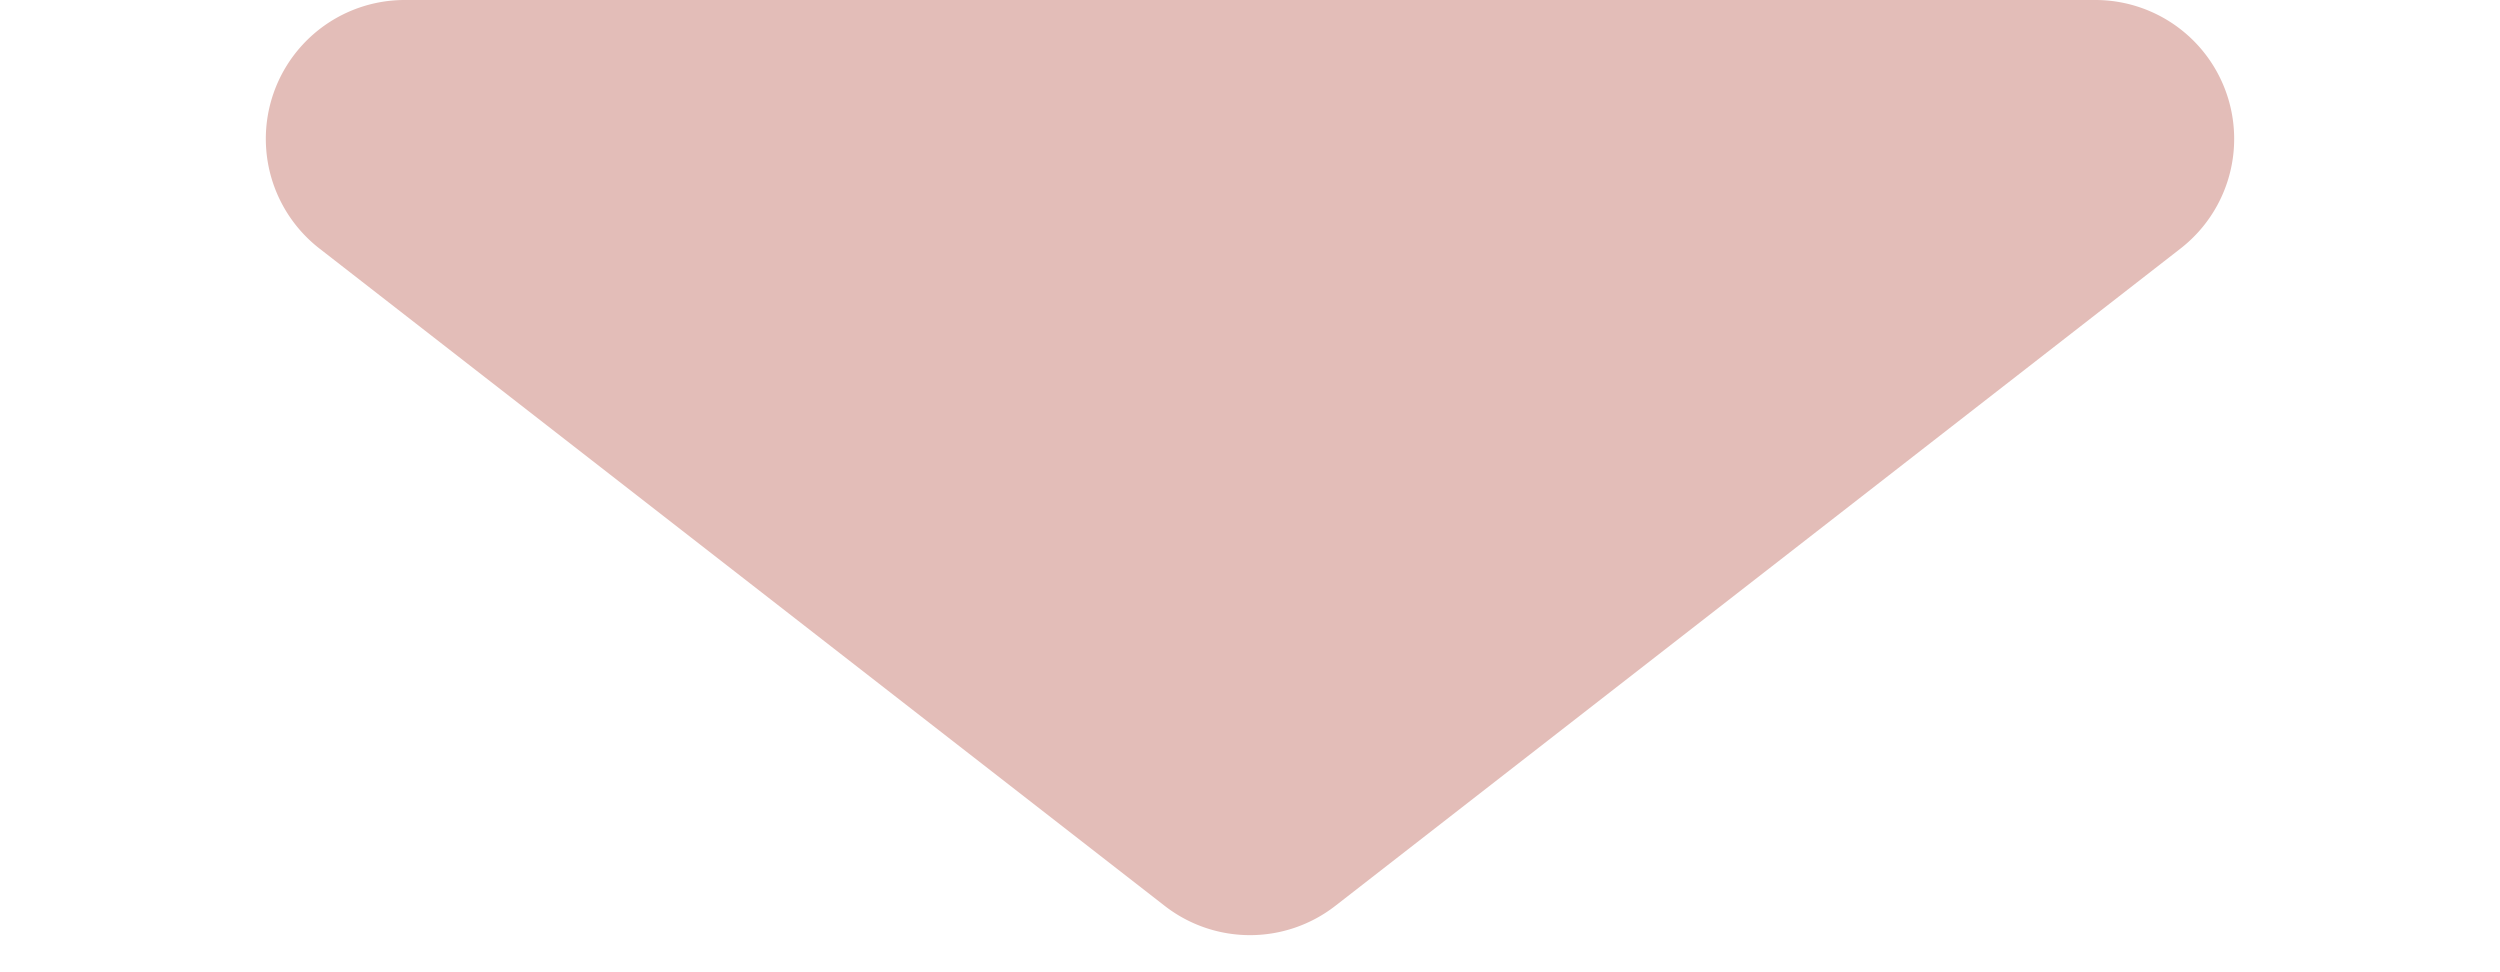
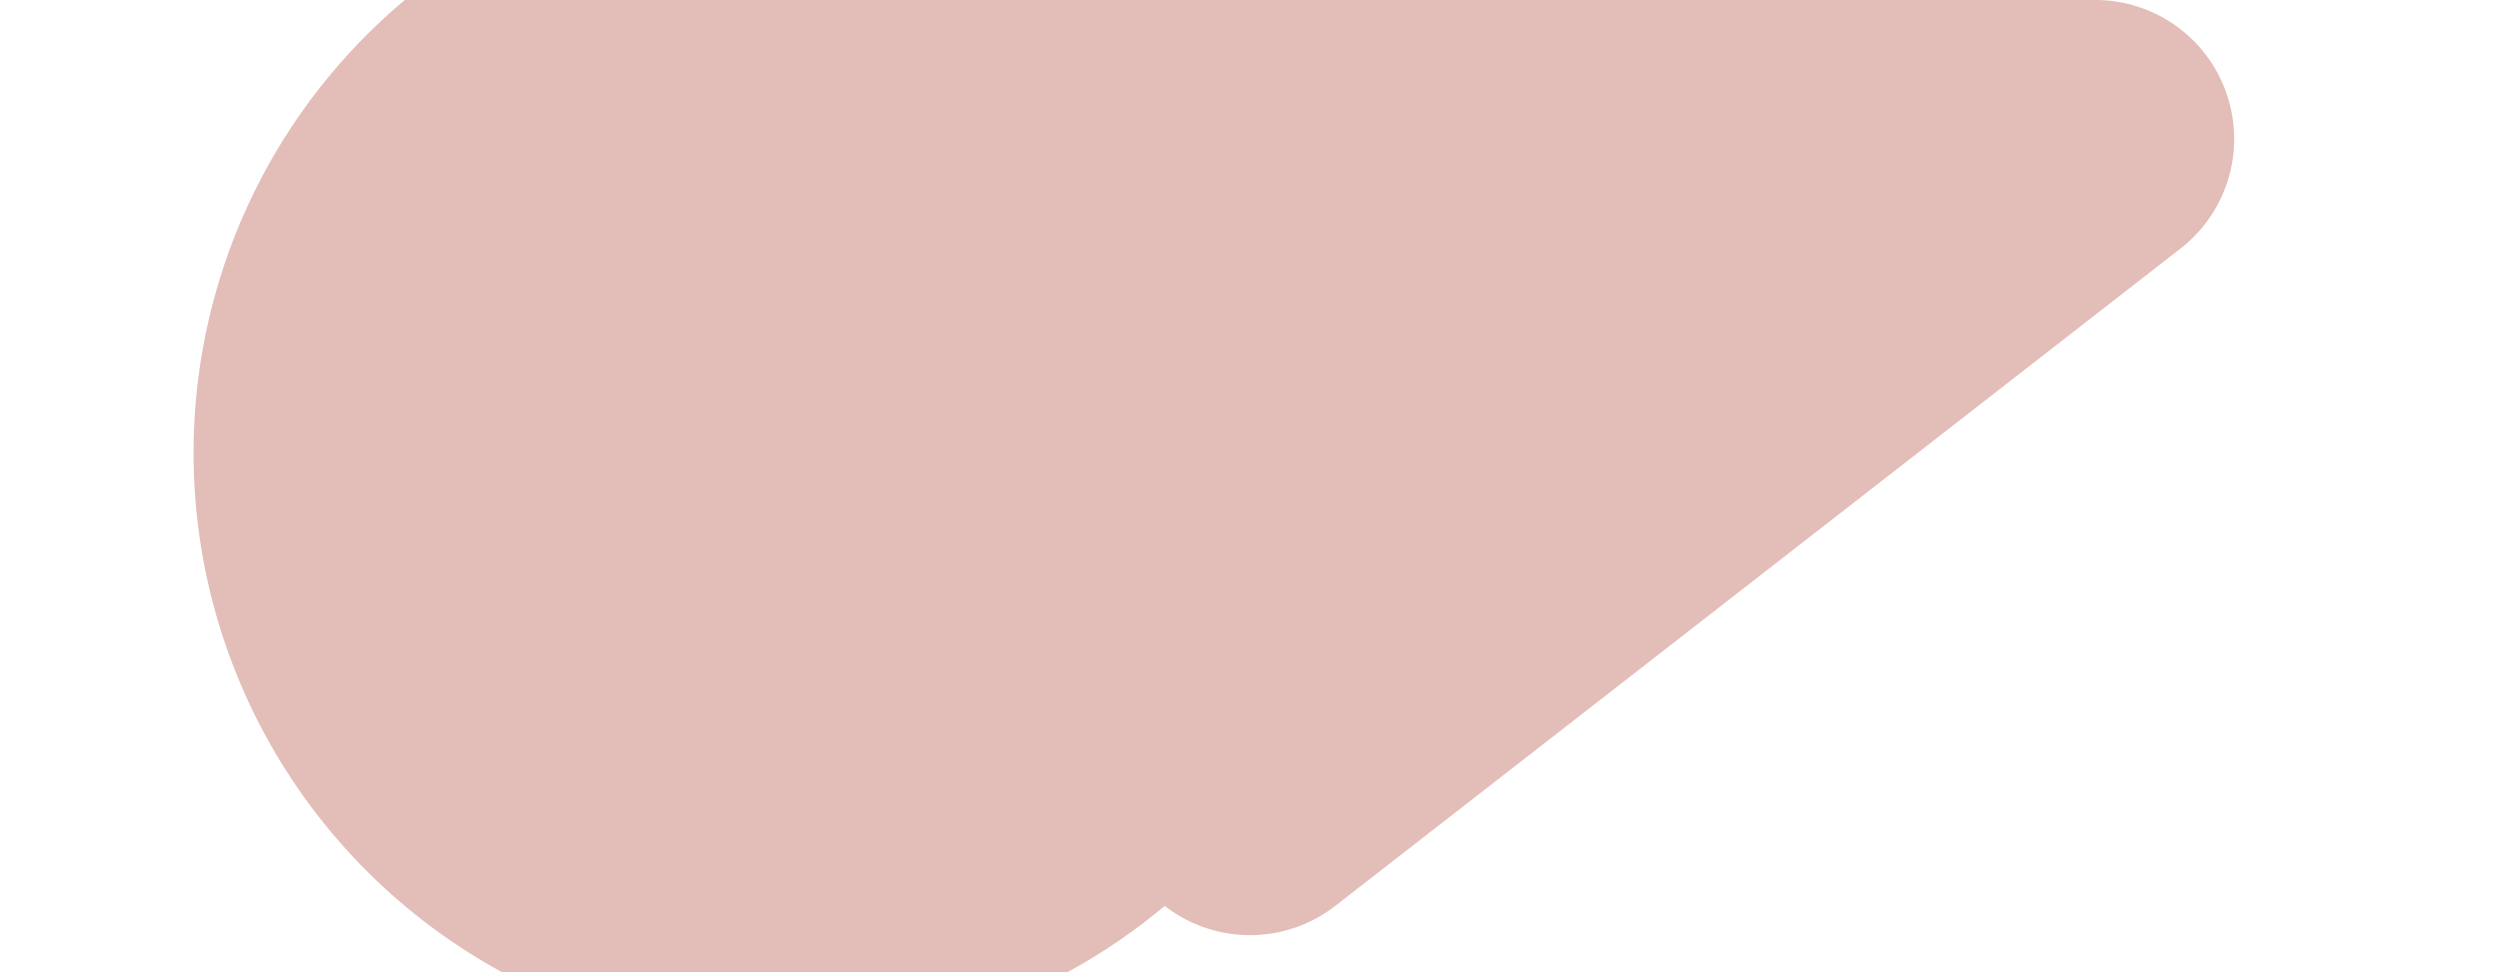
<svg xmlns="http://www.w3.org/2000/svg" width="54" height="21" viewBox="0 0 54 21">
-   <path id="_00_Icon_Under" data-name="00_Icon_Under" d="M25.158,1.433a3,3,0,0,1,3.684,0L47.1,15.632A3,3,0,0,1,45.256,21H8.744A3,3,0,0,1,6.9,15.632Z" transform="translate(54 21) rotate(180)" fill="#e3bdb8" />
+   <path id="_00_Icon_Under" data-name="00_Icon_Under" d="M25.158,1.433a3,3,0,0,1,3.684,0A3,3,0,0,1,45.256,21H8.744A3,3,0,0,1,6.9,15.632Z" transform="translate(54 21) rotate(180)" fill="#e3bdb8" />
</svg>